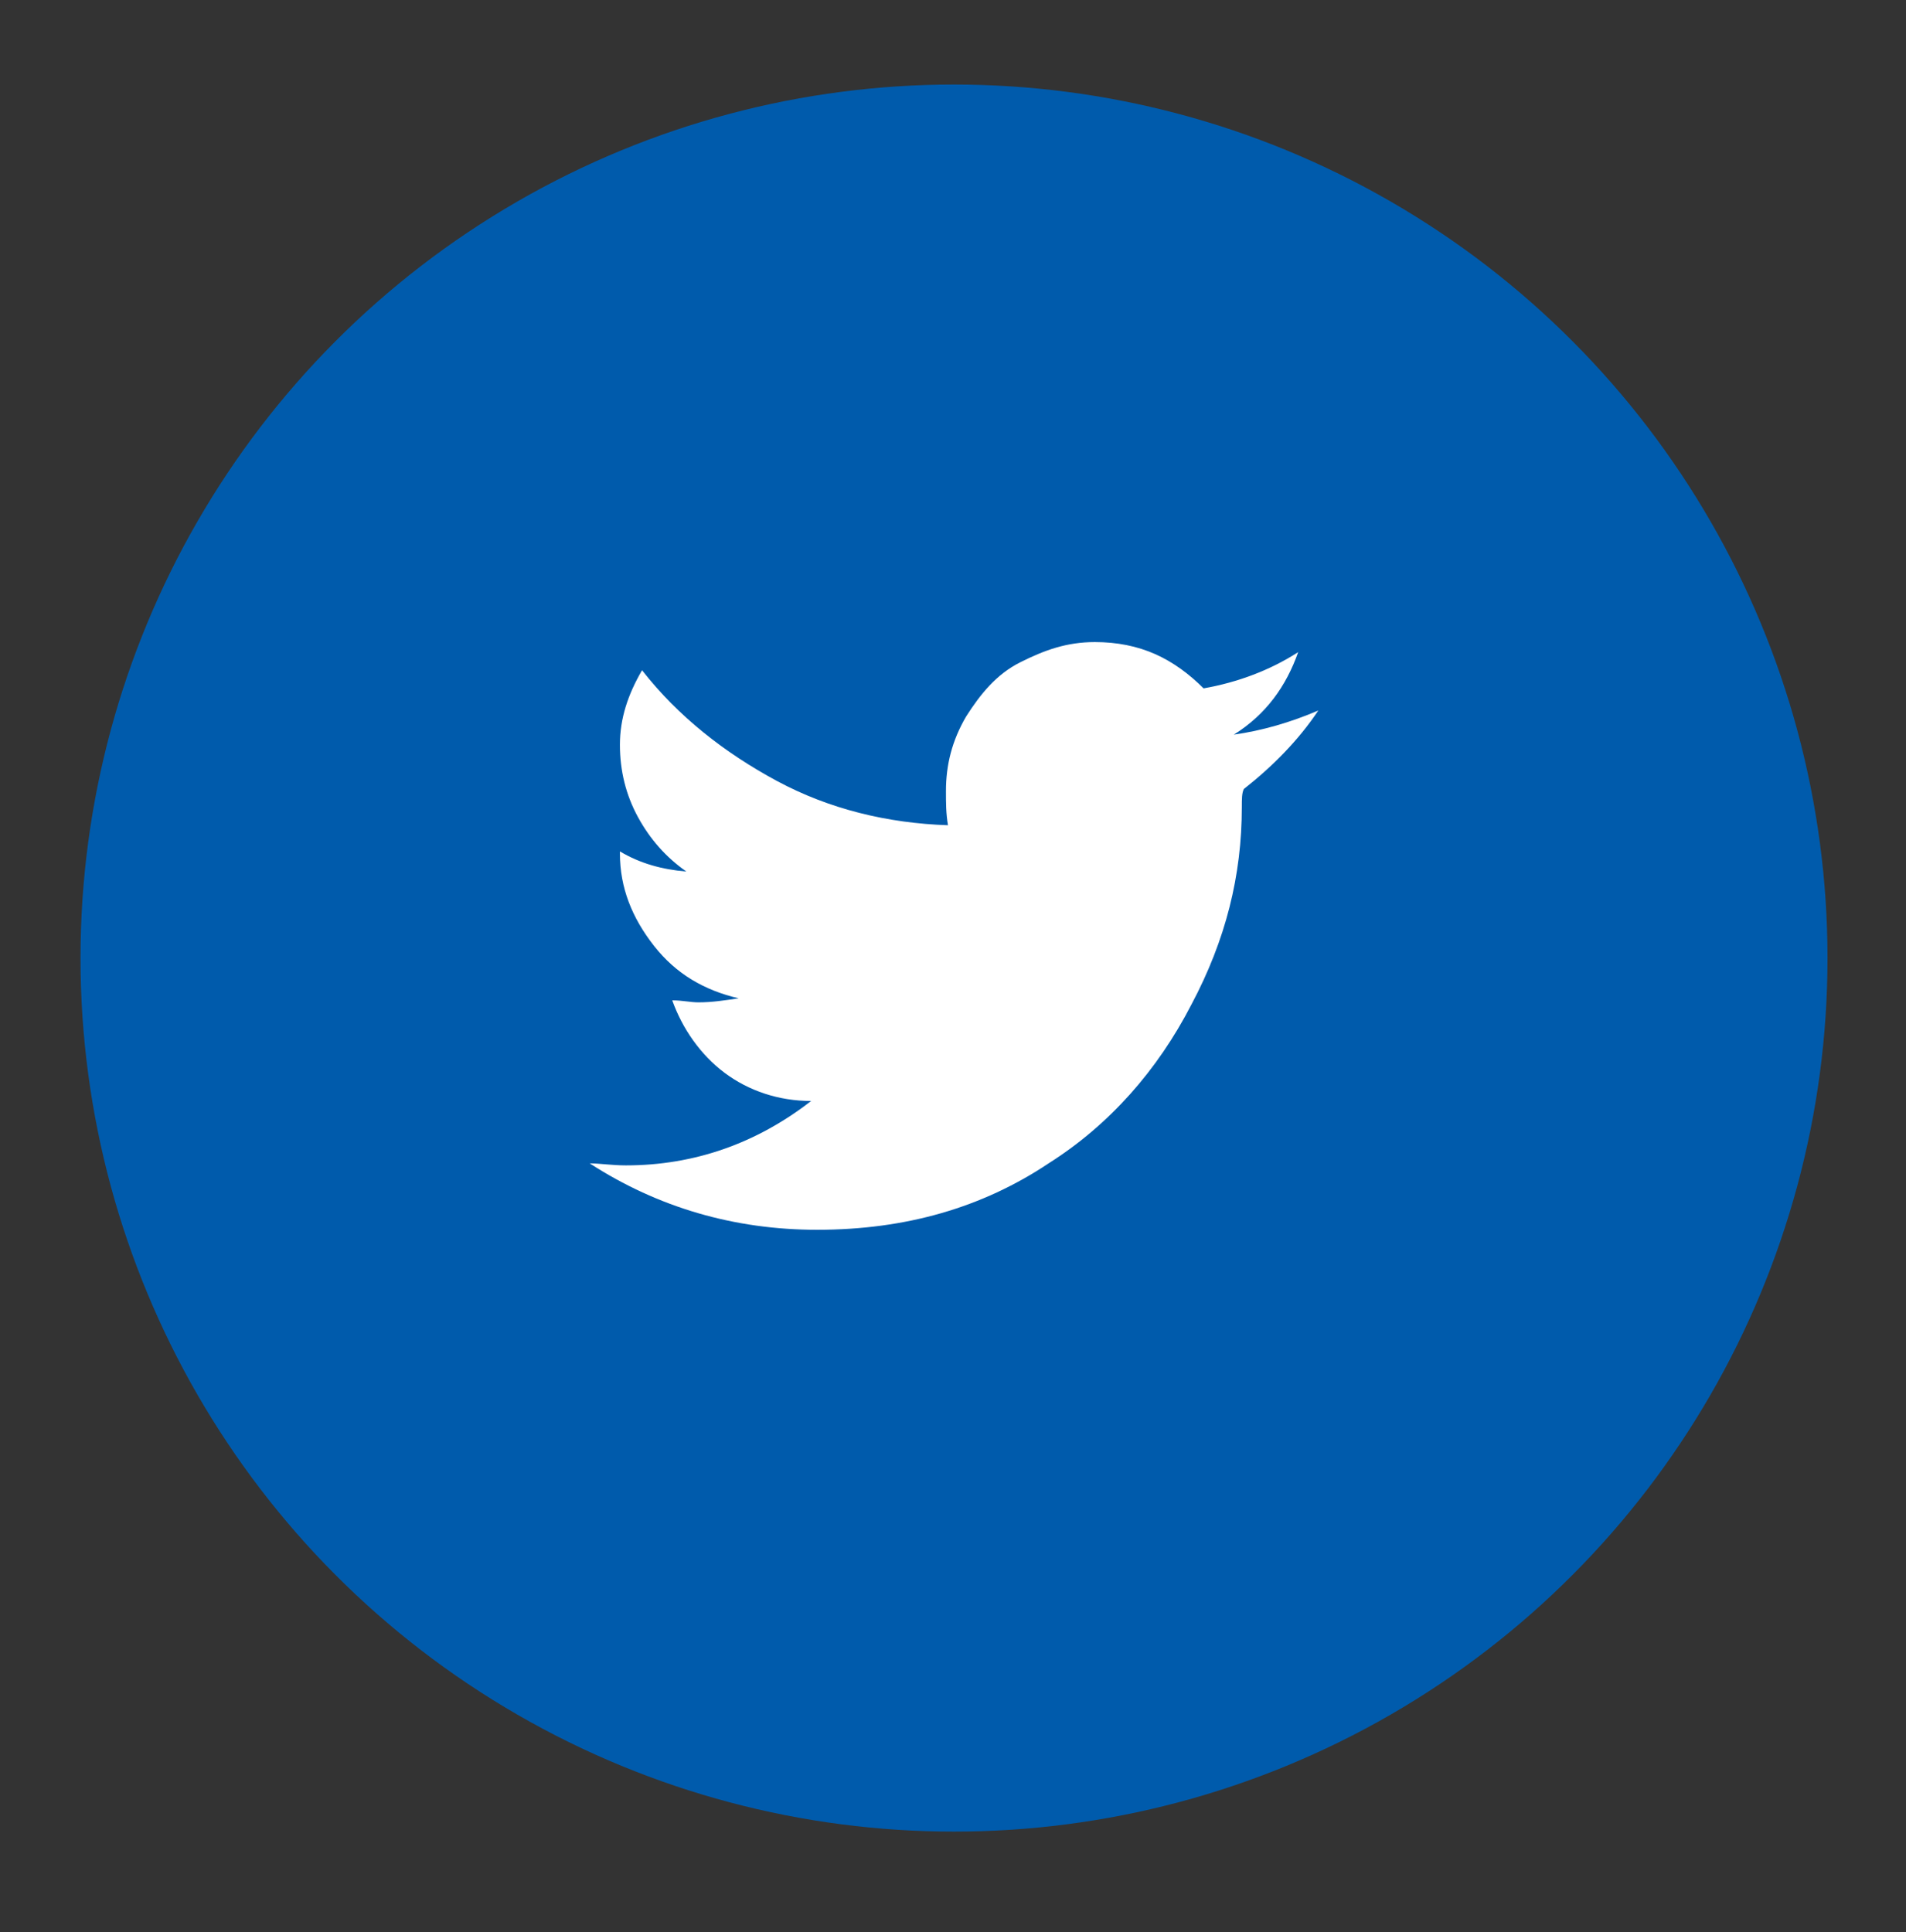
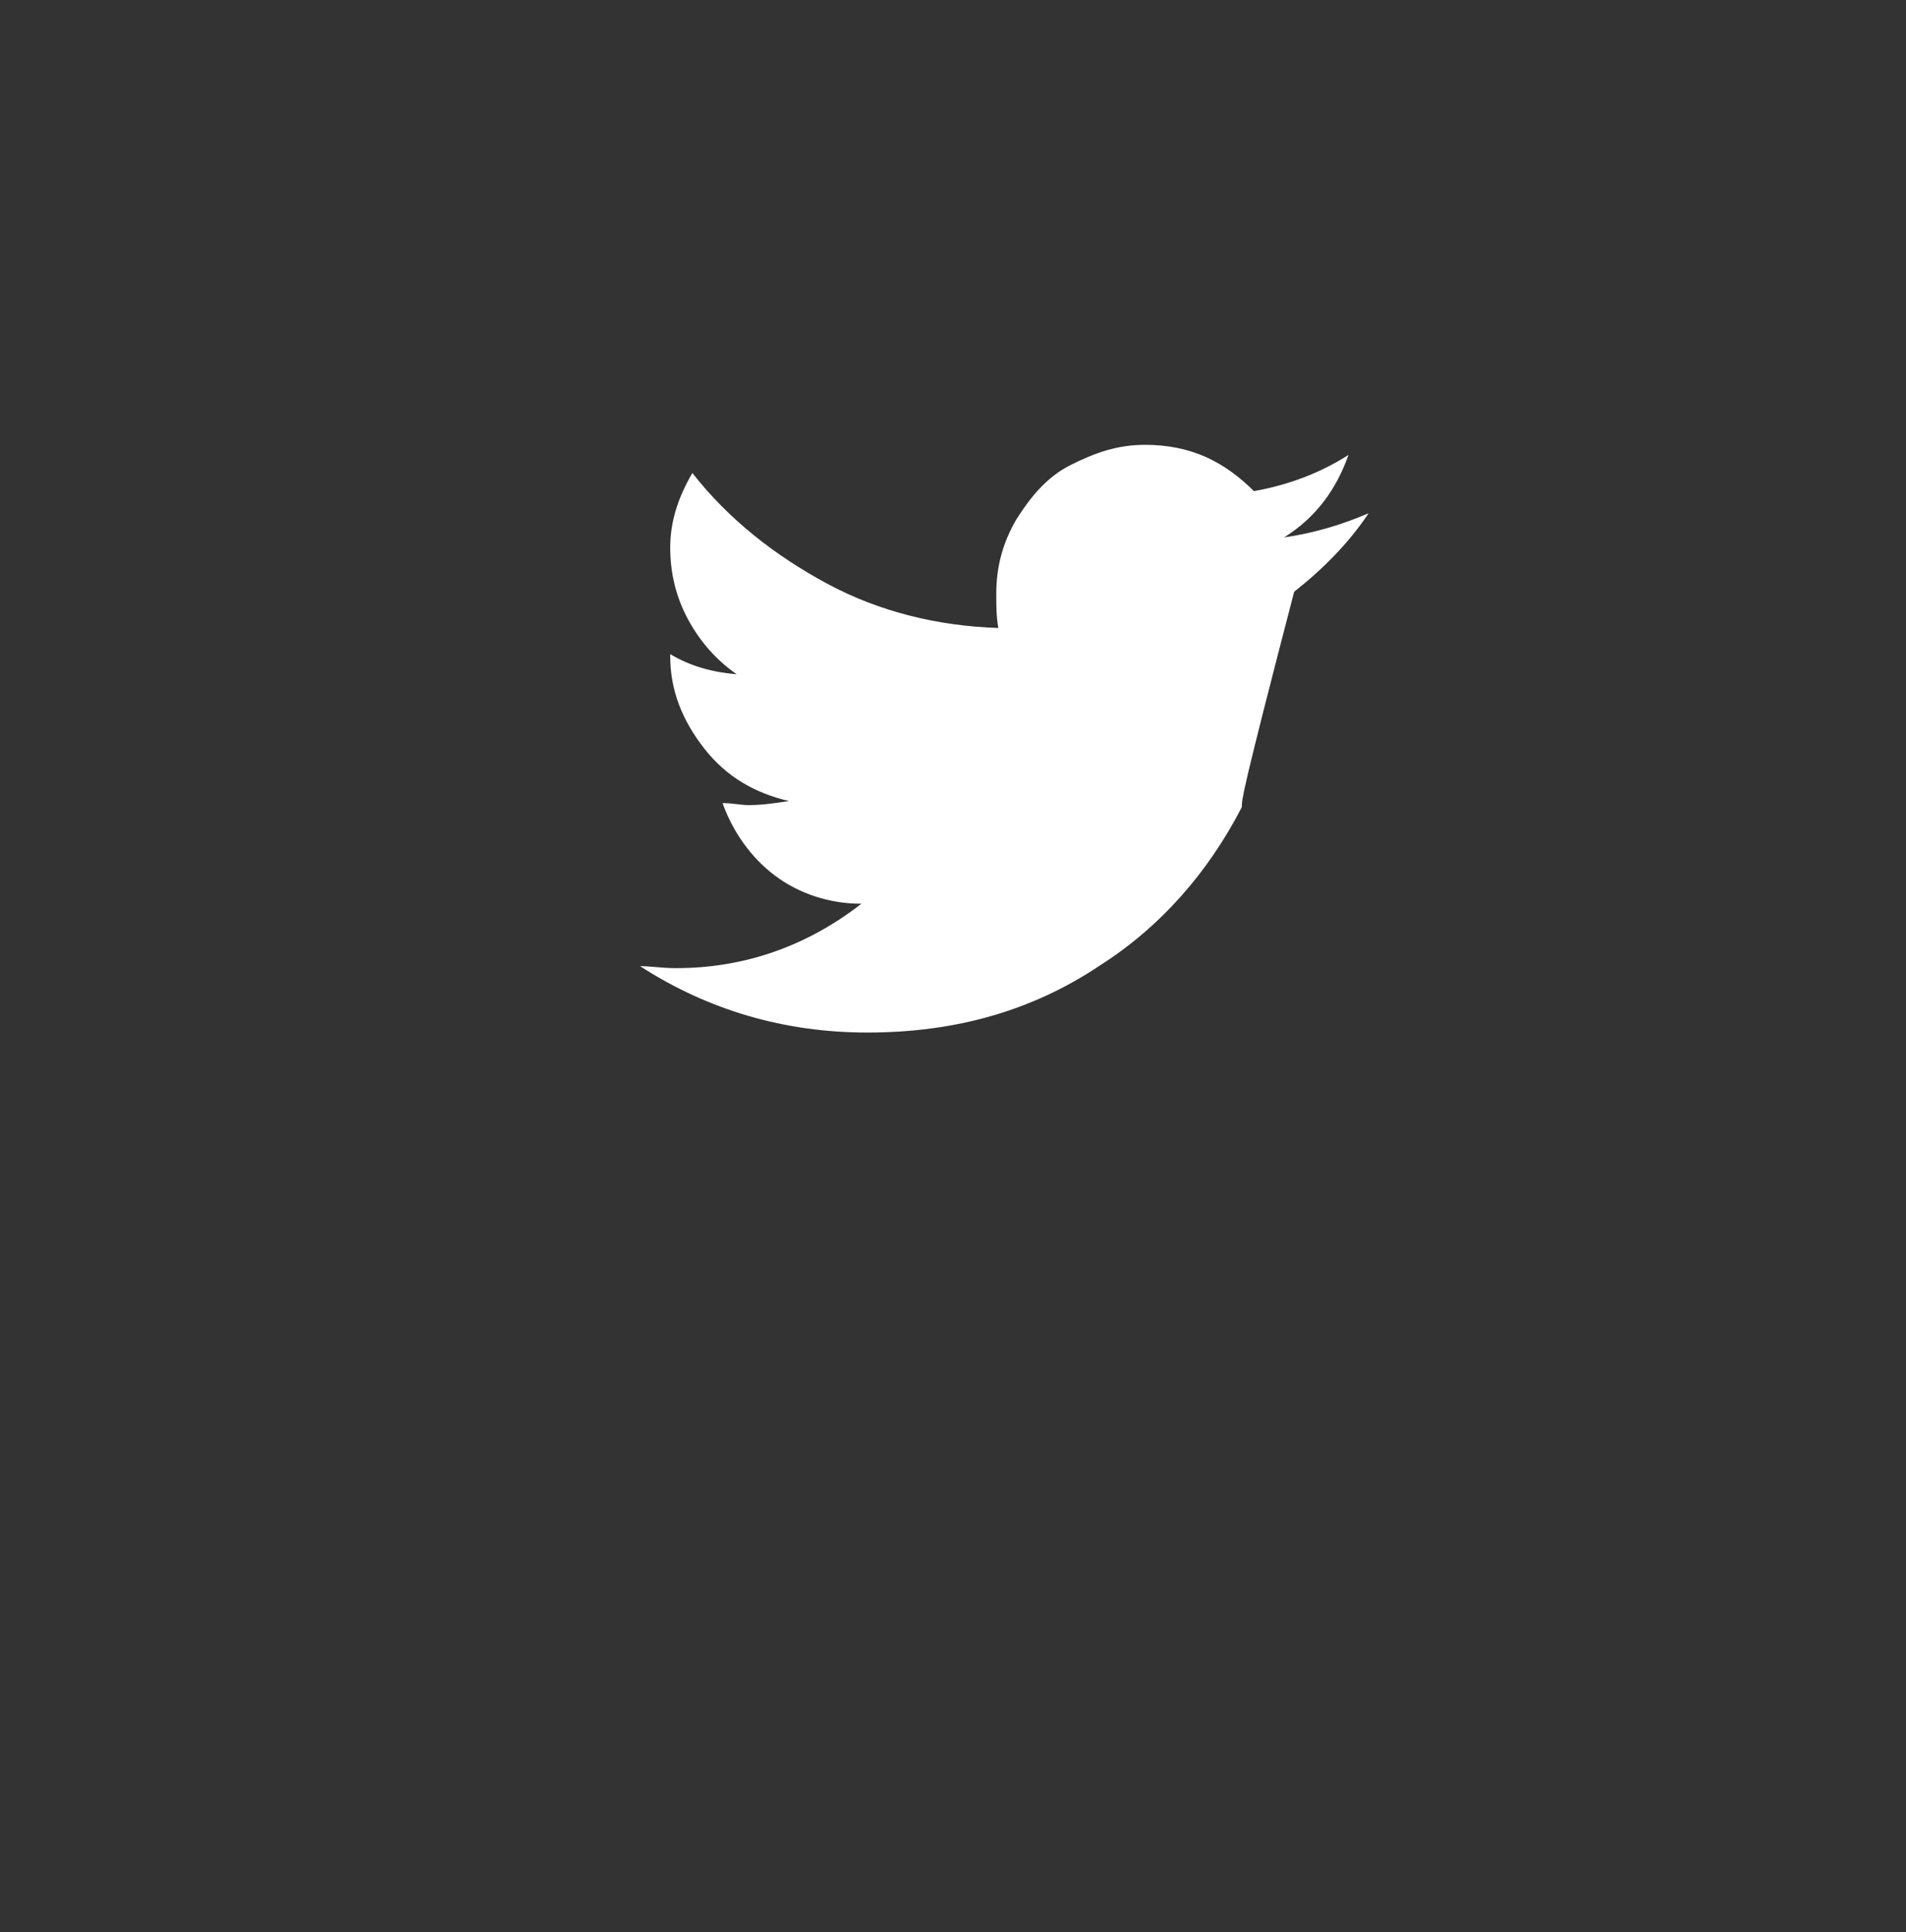
<svg xmlns="http://www.w3.org/2000/svg" version="1.1" id="Layer_1" x="0px" y="0px" viewBox="0 0 94.7 96" style="enable-background:new 0 0 94.7 96;" xml:space="preserve">
  <rect x="0" y="0" width="94.7" height="96" fill="#333333" stroke="none" />
  <style type="text/css">
	.st0{fill:#005BAC;}
	.st1{enable-background:new    ;}
	.st2{fill:#FFFFFF;}
</style>
-   <circle class="st0" cx="47.4" cy="47.6" r="43.4" />
  <g class="st1">
-     <path class="st2" d="M61.7,40.1c0,3.4-0.8,6.6-2.5,9.8c-1.7,3.3-4.1,6-7.1,7.9c-3.3,2.2-7.1,3.3-11.5,3.3c-4.1,0-7.9-1.1-11.3-3.3   c0.5,0,1.1,0.1,1.8,0.1c3.4,0,6.5-1.1,9.2-3.2c-1.6,0-3.1-0.5-4.3-1.4s-2.1-2.2-2.6-3.6c0.5,0,0.9,0.1,1.3,0.1c0.7,0,1.3-0.1,2-0.2   c-1.7-0.4-3.1-1.2-4.2-2.6s-1.7-2.9-1.7-4.6v-0.1c1,0.6,2.1,0.9,3.3,1c-1-0.7-1.8-1.6-2.4-2.7s-0.9-2.3-0.9-3.6s0.4-2.5,1.1-3.7   c1.8,2.3,4.1,4.1,6.7,5.5s5.5,2.1,8.5,2.2c-0.1-0.6-0.1-1.1-0.1-1.7c0-1.3,0.3-2.5,1-3.7c0.7-1.1,1.5-2.1,2.7-2.7s2.3-1,3.7-1   c1.1,0,2.1,0.2,3,0.6s1.7,1,2.4,1.7c1.7-0.3,3.3-0.9,4.7-1.8c-0.6,1.7-1.6,3.1-3.2,4.1c1.4-0.2,2.8-0.6,4.2-1.2   c-1,1.5-2.3,2.8-3.7,3.9C61.7,39.4,61.7,39.7,61.7,40.1z" />
+     <path class="st2" d="M61.7,40.1c-1.7,3.3-4.1,6-7.1,7.9c-3.3,2.2-7.1,3.3-11.5,3.3c-4.1,0-7.9-1.1-11.3-3.3   c0.5,0,1.1,0.1,1.8,0.1c3.4,0,6.5-1.1,9.2-3.2c-1.6,0-3.1-0.5-4.3-1.4s-2.1-2.2-2.6-3.6c0.5,0,0.9,0.1,1.3,0.1c0.7,0,1.3-0.1,2-0.2   c-1.7-0.4-3.1-1.2-4.2-2.6s-1.7-2.9-1.7-4.6v-0.1c1,0.6,2.1,0.9,3.3,1c-1-0.7-1.8-1.6-2.4-2.7s-0.9-2.3-0.9-3.6s0.4-2.5,1.1-3.7   c1.8,2.3,4.1,4.1,6.7,5.5s5.5,2.1,8.5,2.2c-0.1-0.6-0.1-1.1-0.1-1.7c0-1.3,0.3-2.5,1-3.7c0.7-1.1,1.5-2.1,2.7-2.7s2.3-1,3.7-1   c1.1,0,2.1,0.2,3,0.6s1.7,1,2.4,1.7c1.7-0.3,3.3-0.9,4.7-1.8c-0.6,1.7-1.6,3.1-3.2,4.1c1.4-0.2,2.8-0.6,4.2-1.2   c-1,1.5-2.3,2.8-3.7,3.9C61.7,39.4,61.7,39.7,61.7,40.1z" />
  </g>
</svg>